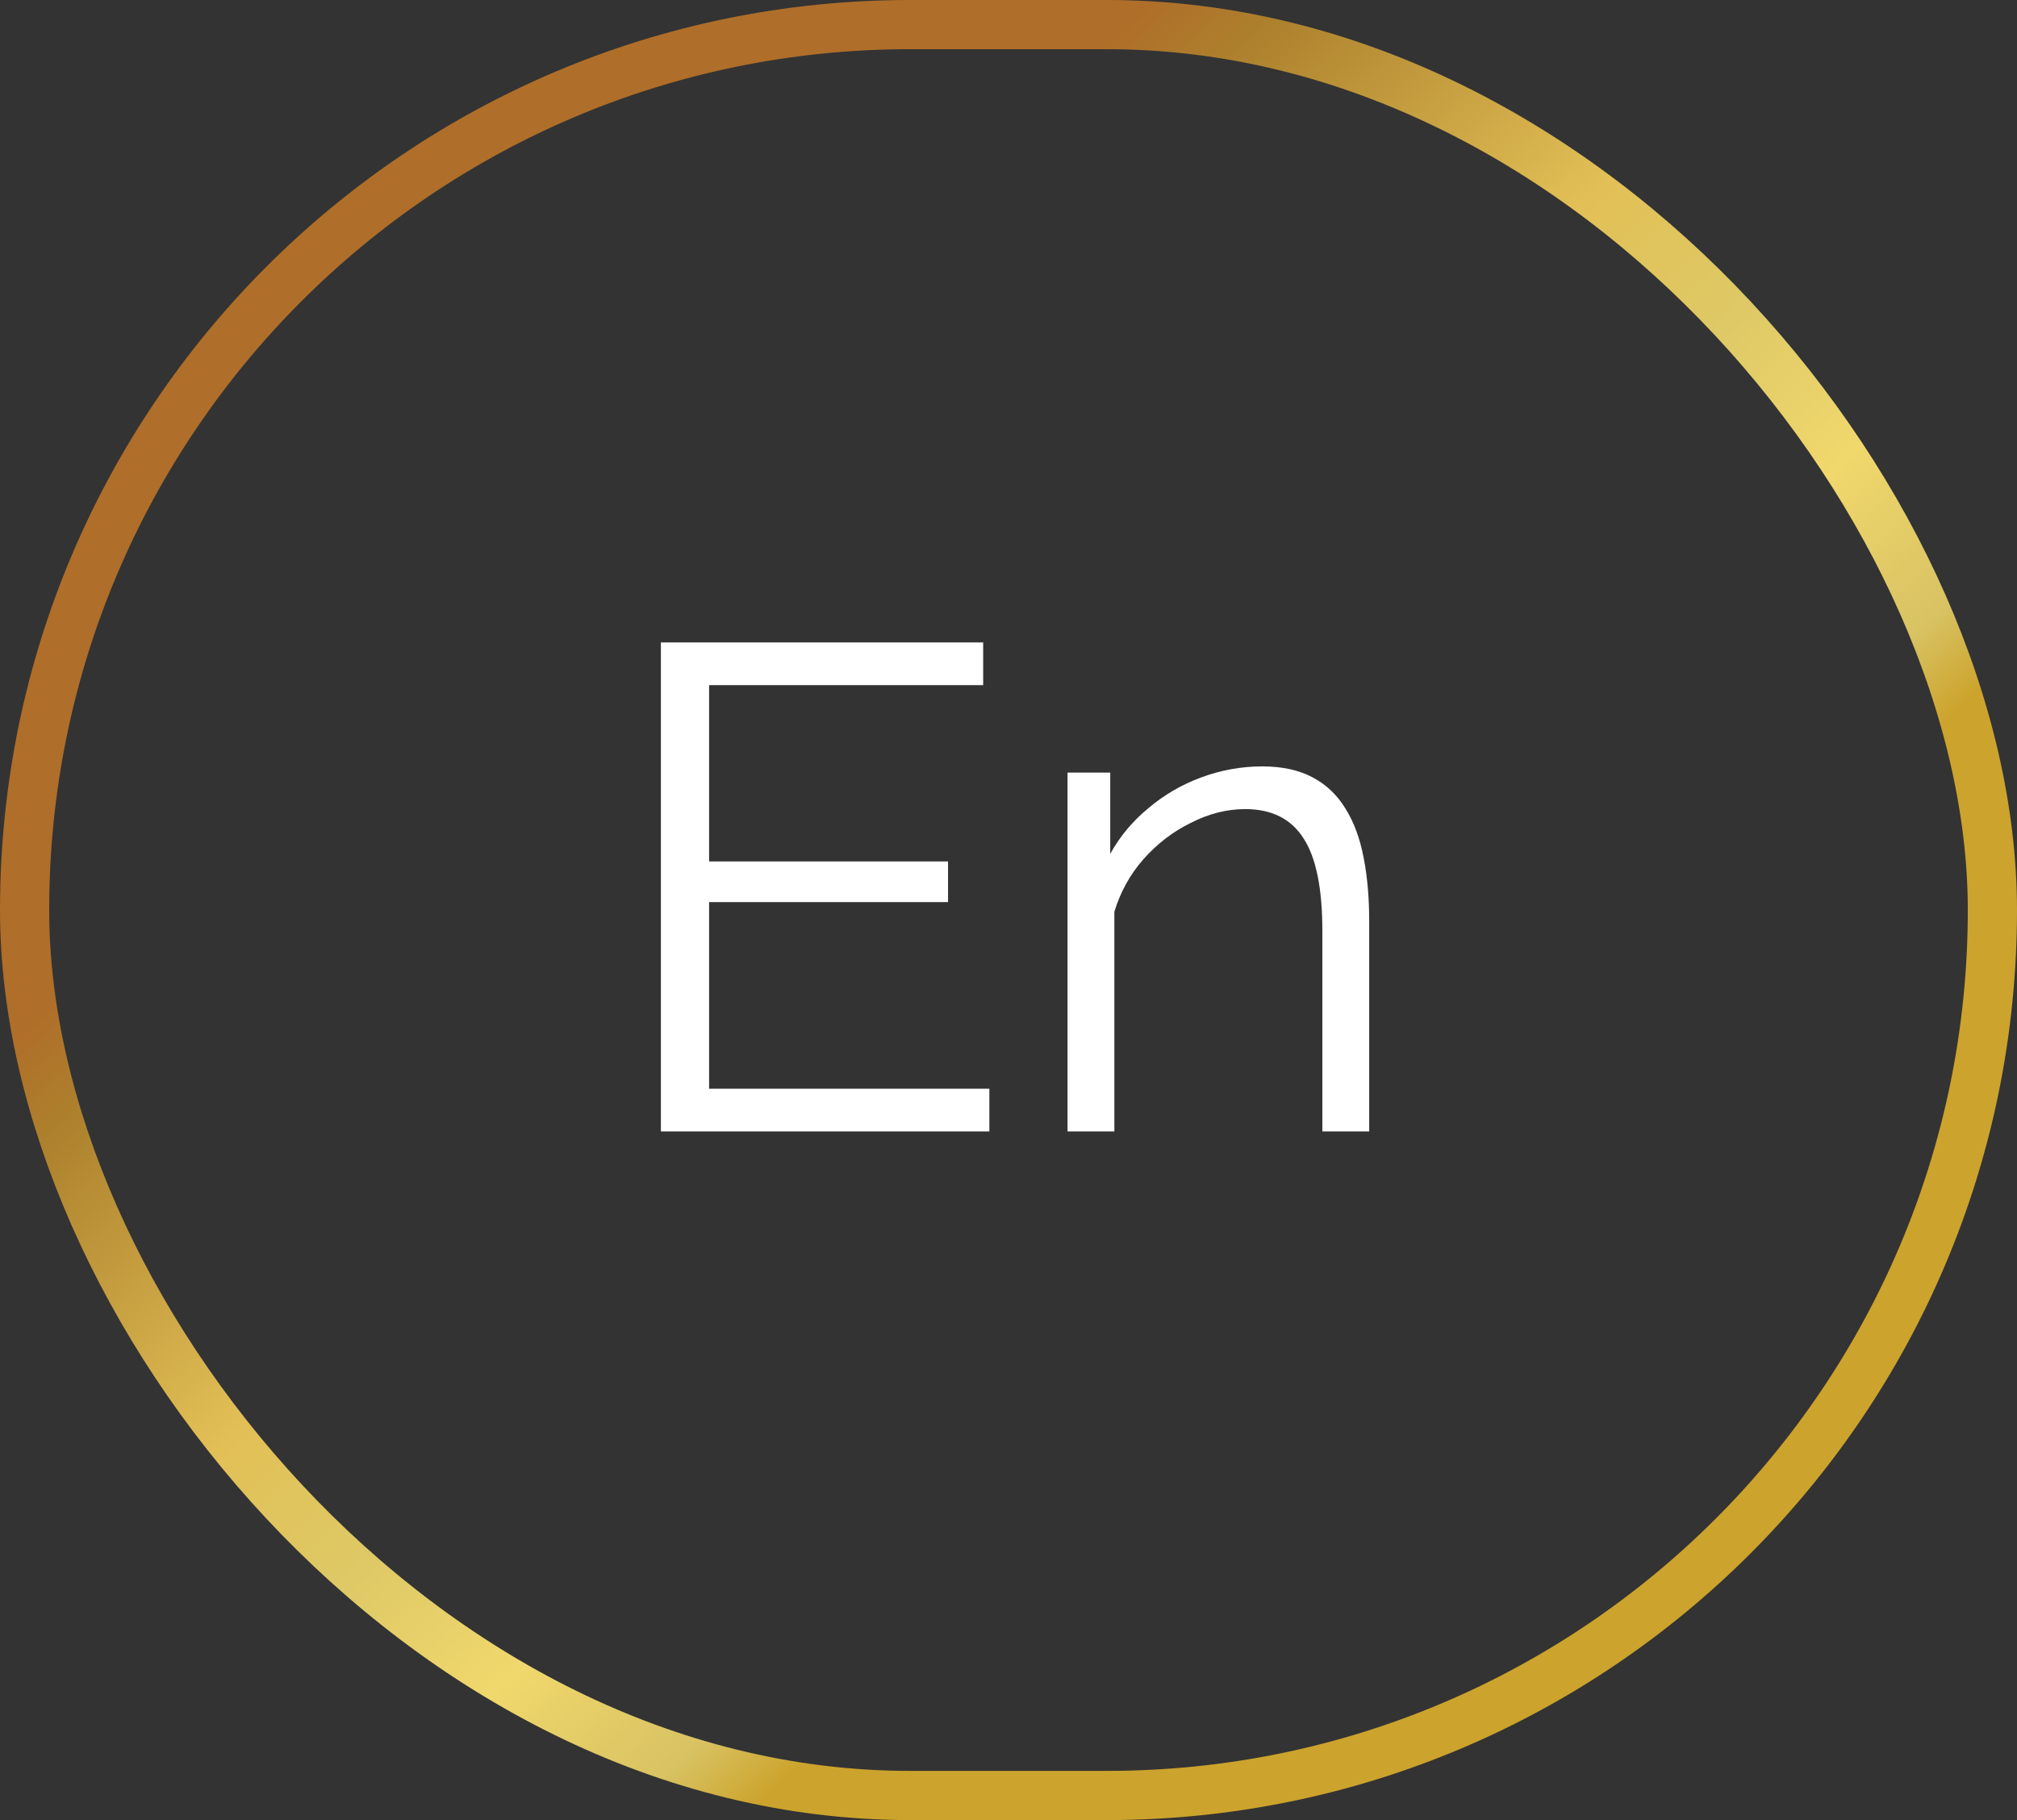
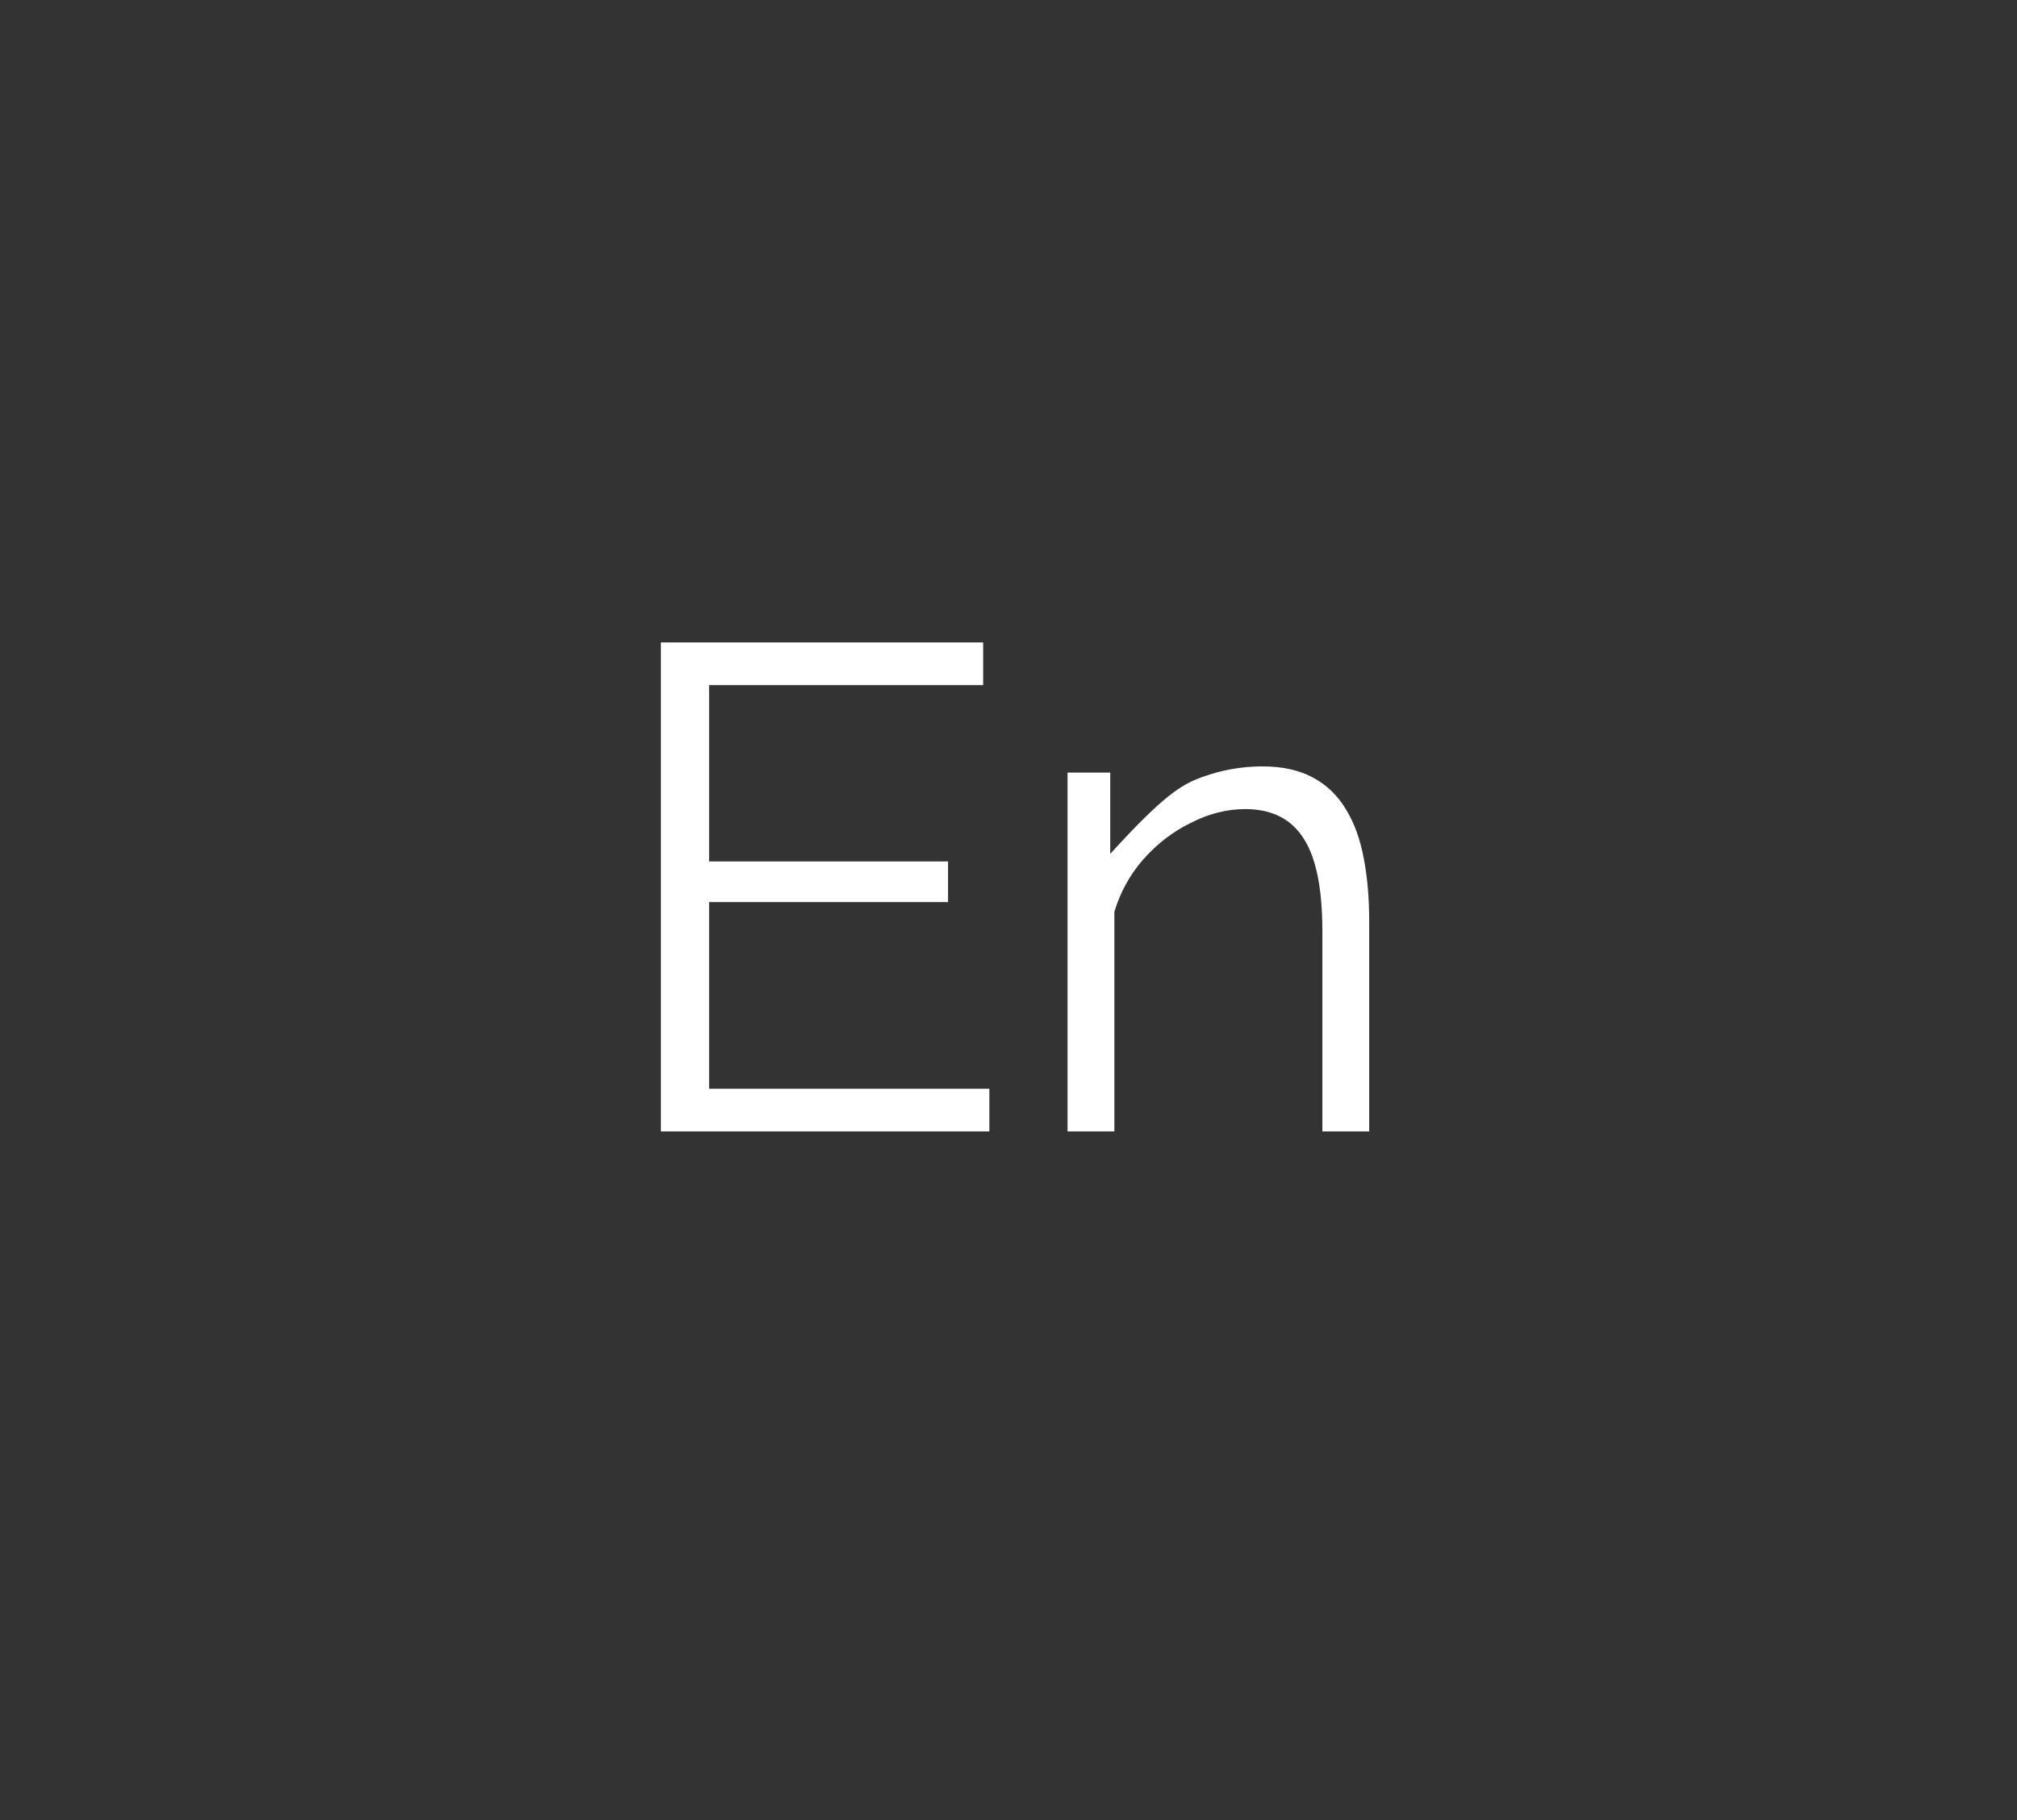
<svg xmlns="http://www.w3.org/2000/svg" width="41" height="37" viewBox="0 0 41 37" fill="none">
  <rect x="0" y="0" width="41" height="37" fill="#333333" stroke="none" />
-   <path d="M20.111 22.132V23H13.434V13.06H19.985V13.928H14.414V17.512H19.271V18.338H14.414V22.132H20.111ZM27.832 23H26.88V18.926C26.88 18.067 26.754 17.442 26.502 17.05C26.25 16.649 25.854 16.448 25.312 16.448C24.939 16.448 24.57 16.541 24.206 16.728C23.842 16.905 23.52 17.153 23.24 17.47C22.97 17.778 22.774 18.133 22.652 18.534V23H21.7V15.706H22.568V17.358C22.764 17.003 23.021 16.695 23.338 16.434C23.656 16.163 24.015 15.953 24.416 15.804C24.818 15.655 25.233 15.58 25.662 15.58C26.064 15.58 26.404 15.655 26.684 15.804C26.964 15.953 27.188 16.168 27.356 16.448C27.524 16.719 27.646 17.05 27.72 17.442C27.795 17.825 27.832 18.254 27.832 18.73V23Z" fill="white" />
-   <rect x="0.5" y="0.5" width="40" height="36" rx="18" stroke="url(#paint0_linear_195_482)" />
+   <path d="M20.111 22.132V23H13.434V13.06H19.985V13.928H14.414V17.512H19.271V18.338H14.414V22.132H20.111ZM27.832 23H26.88V18.926C26.88 18.067 26.754 17.442 26.502 17.05C26.25 16.649 25.854 16.448 25.312 16.448C24.939 16.448 24.57 16.541 24.206 16.728C23.842 16.905 23.52 17.153 23.24 17.47C22.97 17.778 22.774 18.133 22.652 18.534V23H21.7V15.706H22.568V17.358C23.656 16.163 24.015 15.953 24.416 15.804C24.818 15.655 25.233 15.58 25.662 15.58C26.064 15.58 26.404 15.655 26.684 15.804C26.964 15.953 27.188 16.168 27.356 16.448C27.524 16.719 27.646 17.05 27.72 17.442C27.795 17.825 27.832 18.254 27.832 18.73V23Z" fill="white" />
  <defs>
    <linearGradient id="paint0_linear_195_482" x1="29.808" y1="27.49" x2="10.495" y2="6.325" gradientUnits="userSpaceOnUse">
      <stop stop-color="#CCA32C" />
      <stop offset="0.101" stop-color="#CCA32C" />
      <stop offset="0.161" stop-color="#D8C262" />
      <stop offset="0.25" stop-color="#E9D169" />
      <stop offset="0.286" stop-color="#F1D86D" />
      <stop offset="0.412" stop-color="#DEC966" />
      <stop offset="0.547" stop-color="#E2C056" />
      <stop offset="0.789" stop-color="#AD812D" />
      <stop offset="0.86" stop-color="#AF6E29" />
      <stop offset="1" stop-color="#AF6E29" />
    </linearGradient>
  </defs>
</svg>